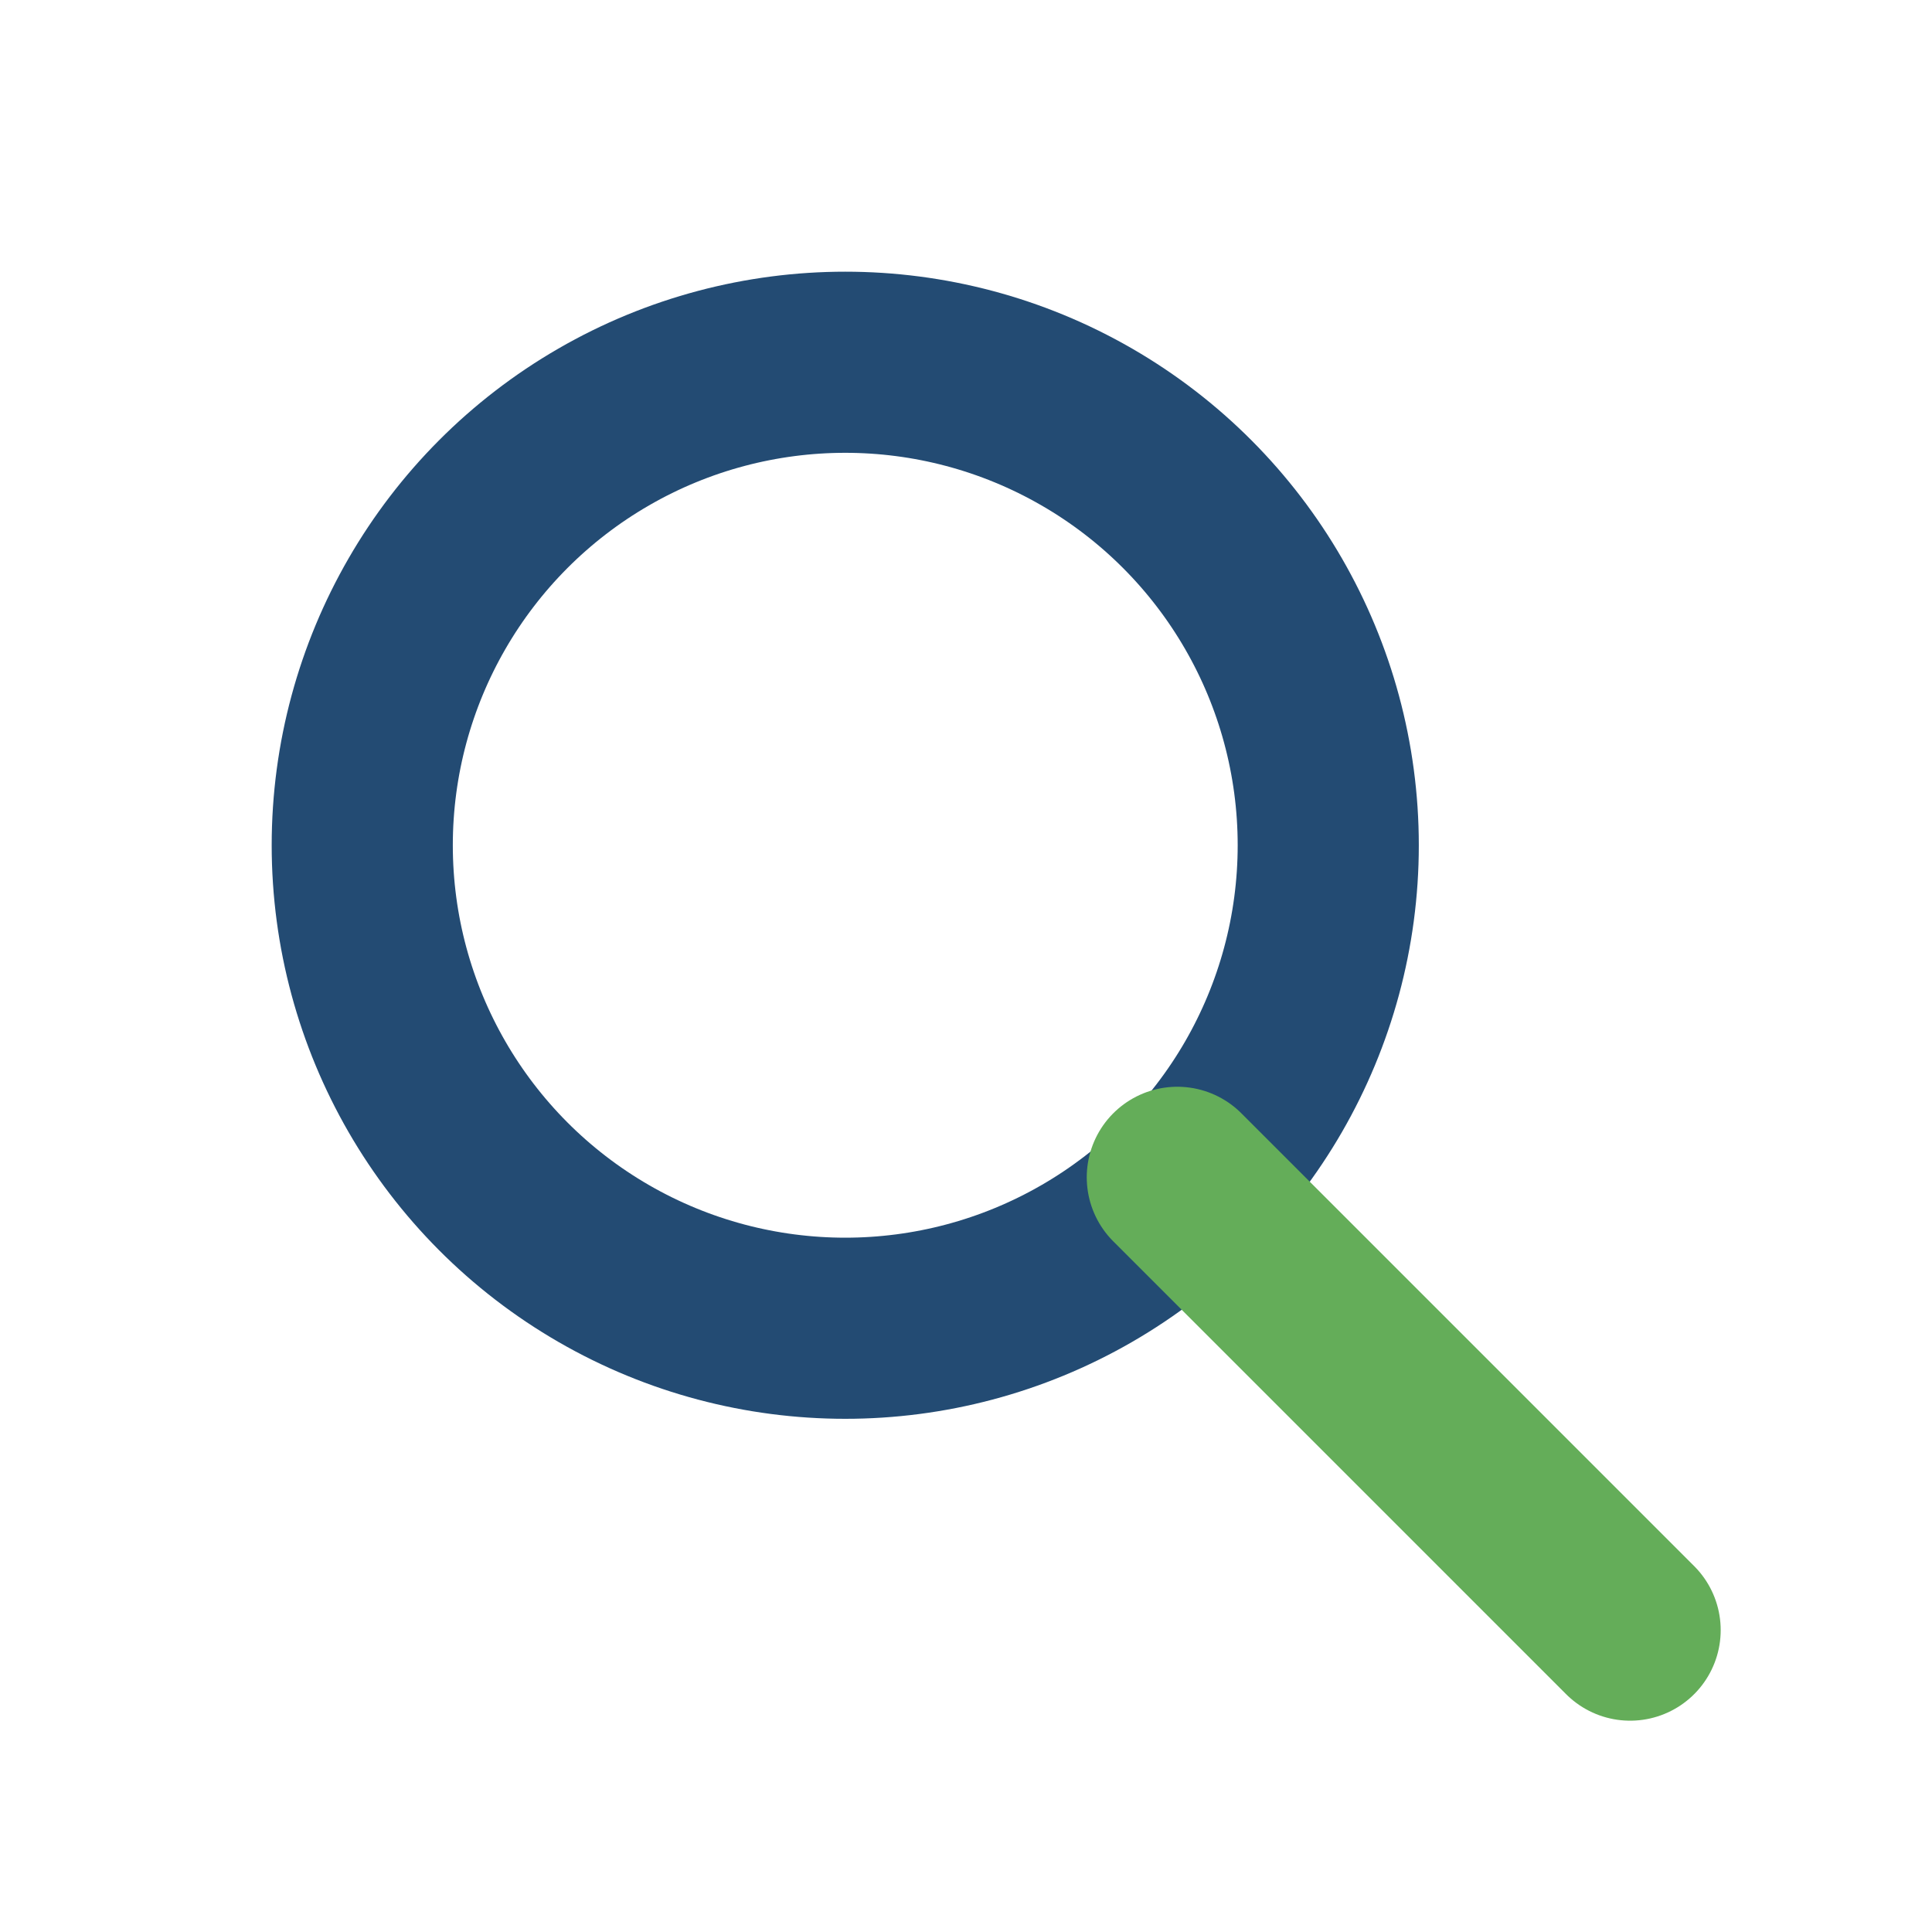
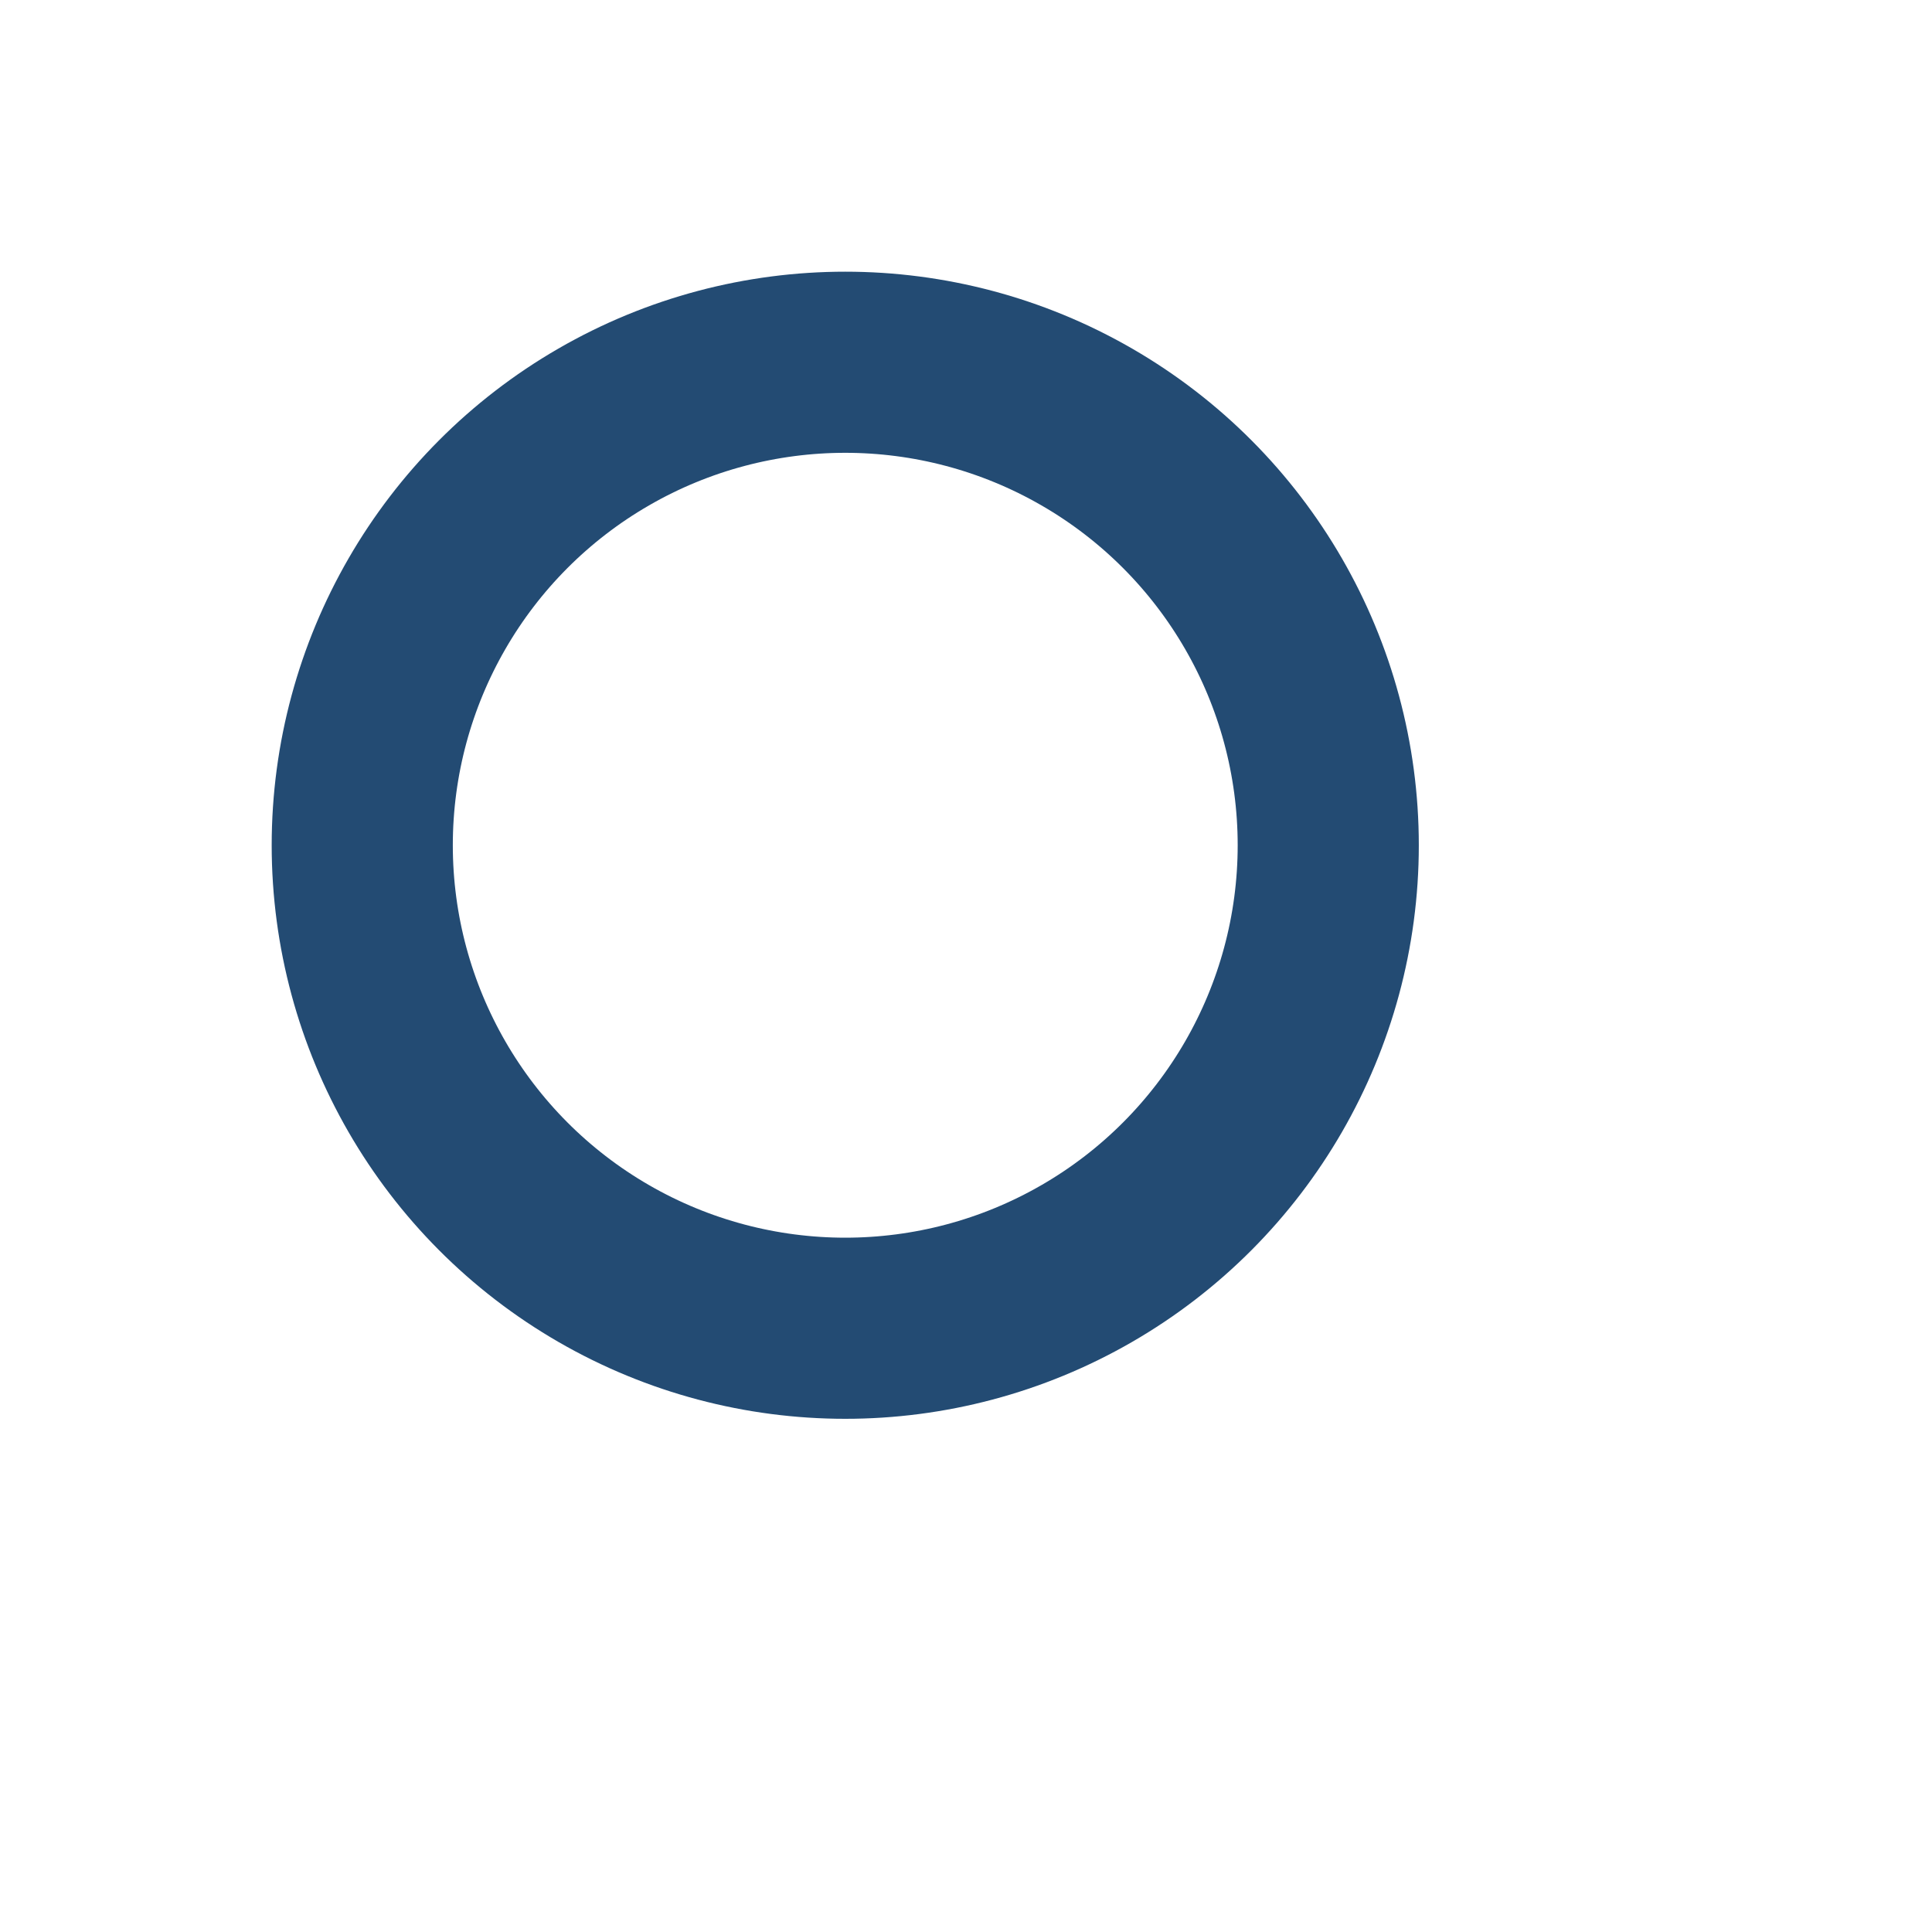
<svg xmlns="http://www.w3.org/2000/svg" width="32" height="32" fill="none" viewBox="0 0 32 32">
  <circle cx="14" cy="14" r="8" stroke="#234B73" stroke-width="3" />
-   <line x1="19.5" y1="19.5" x2="27" y2="27" stroke="#64AD59" stroke-width="3" stroke-linecap="round" />
</svg>